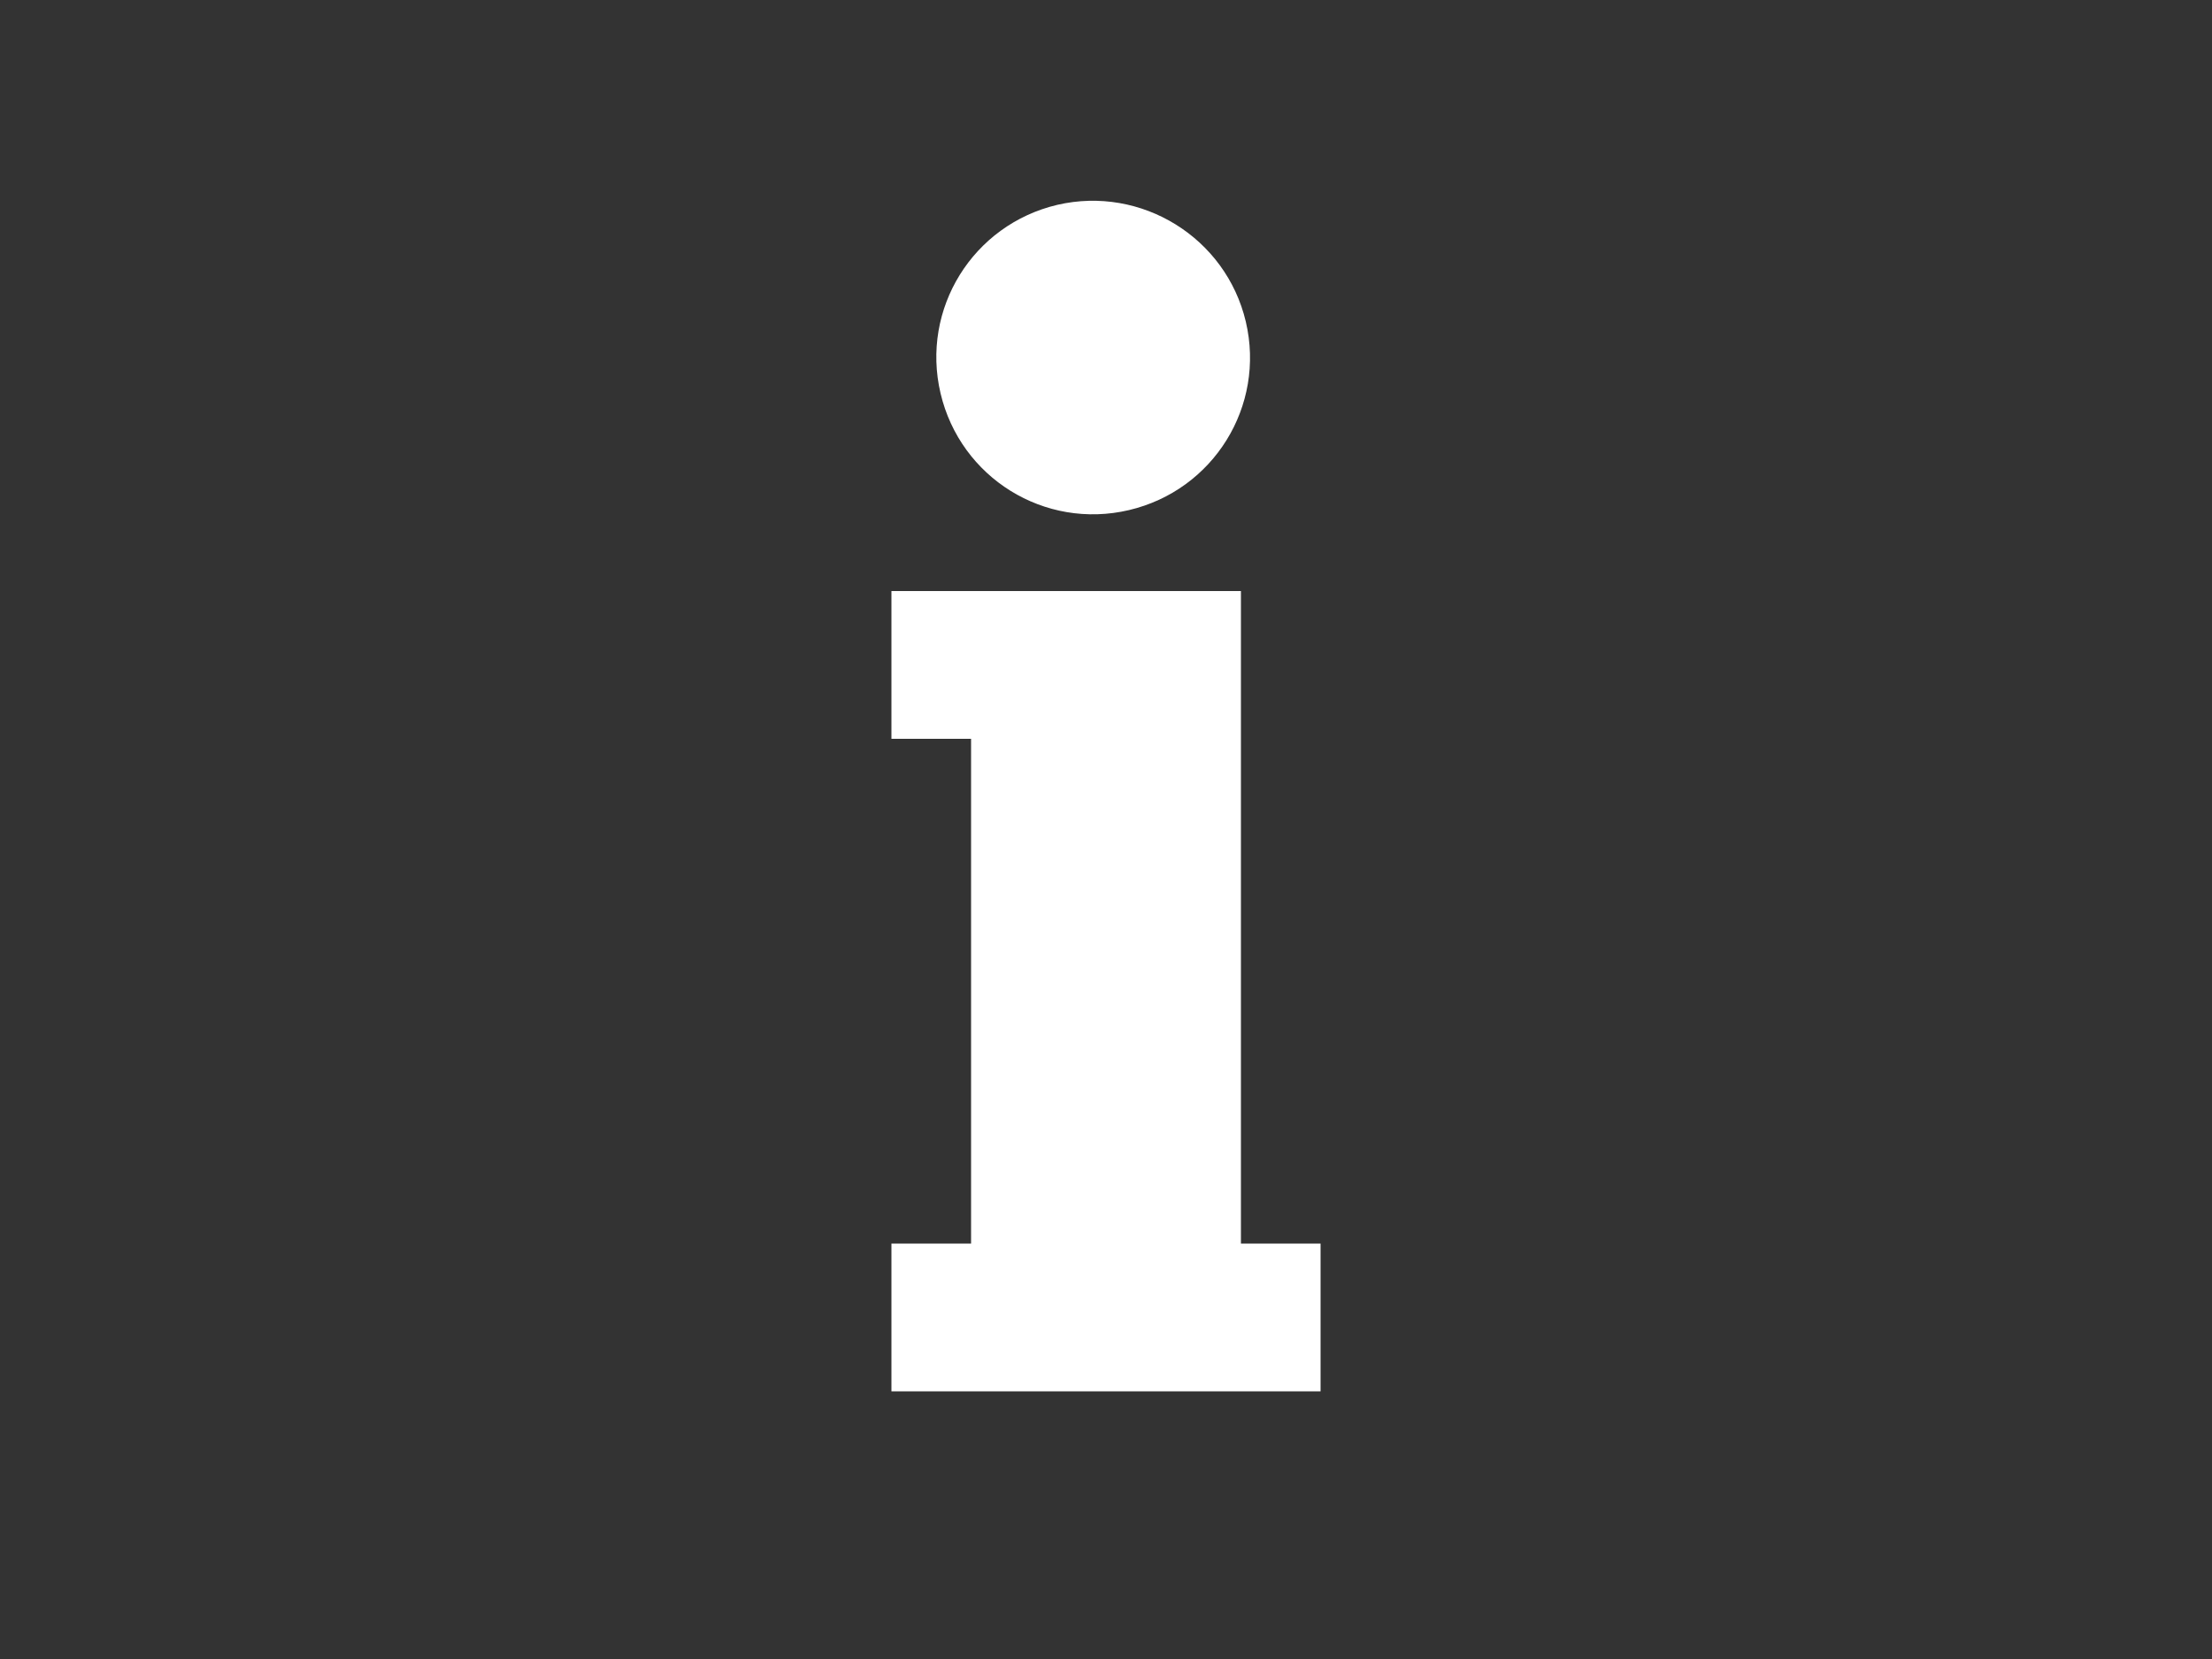
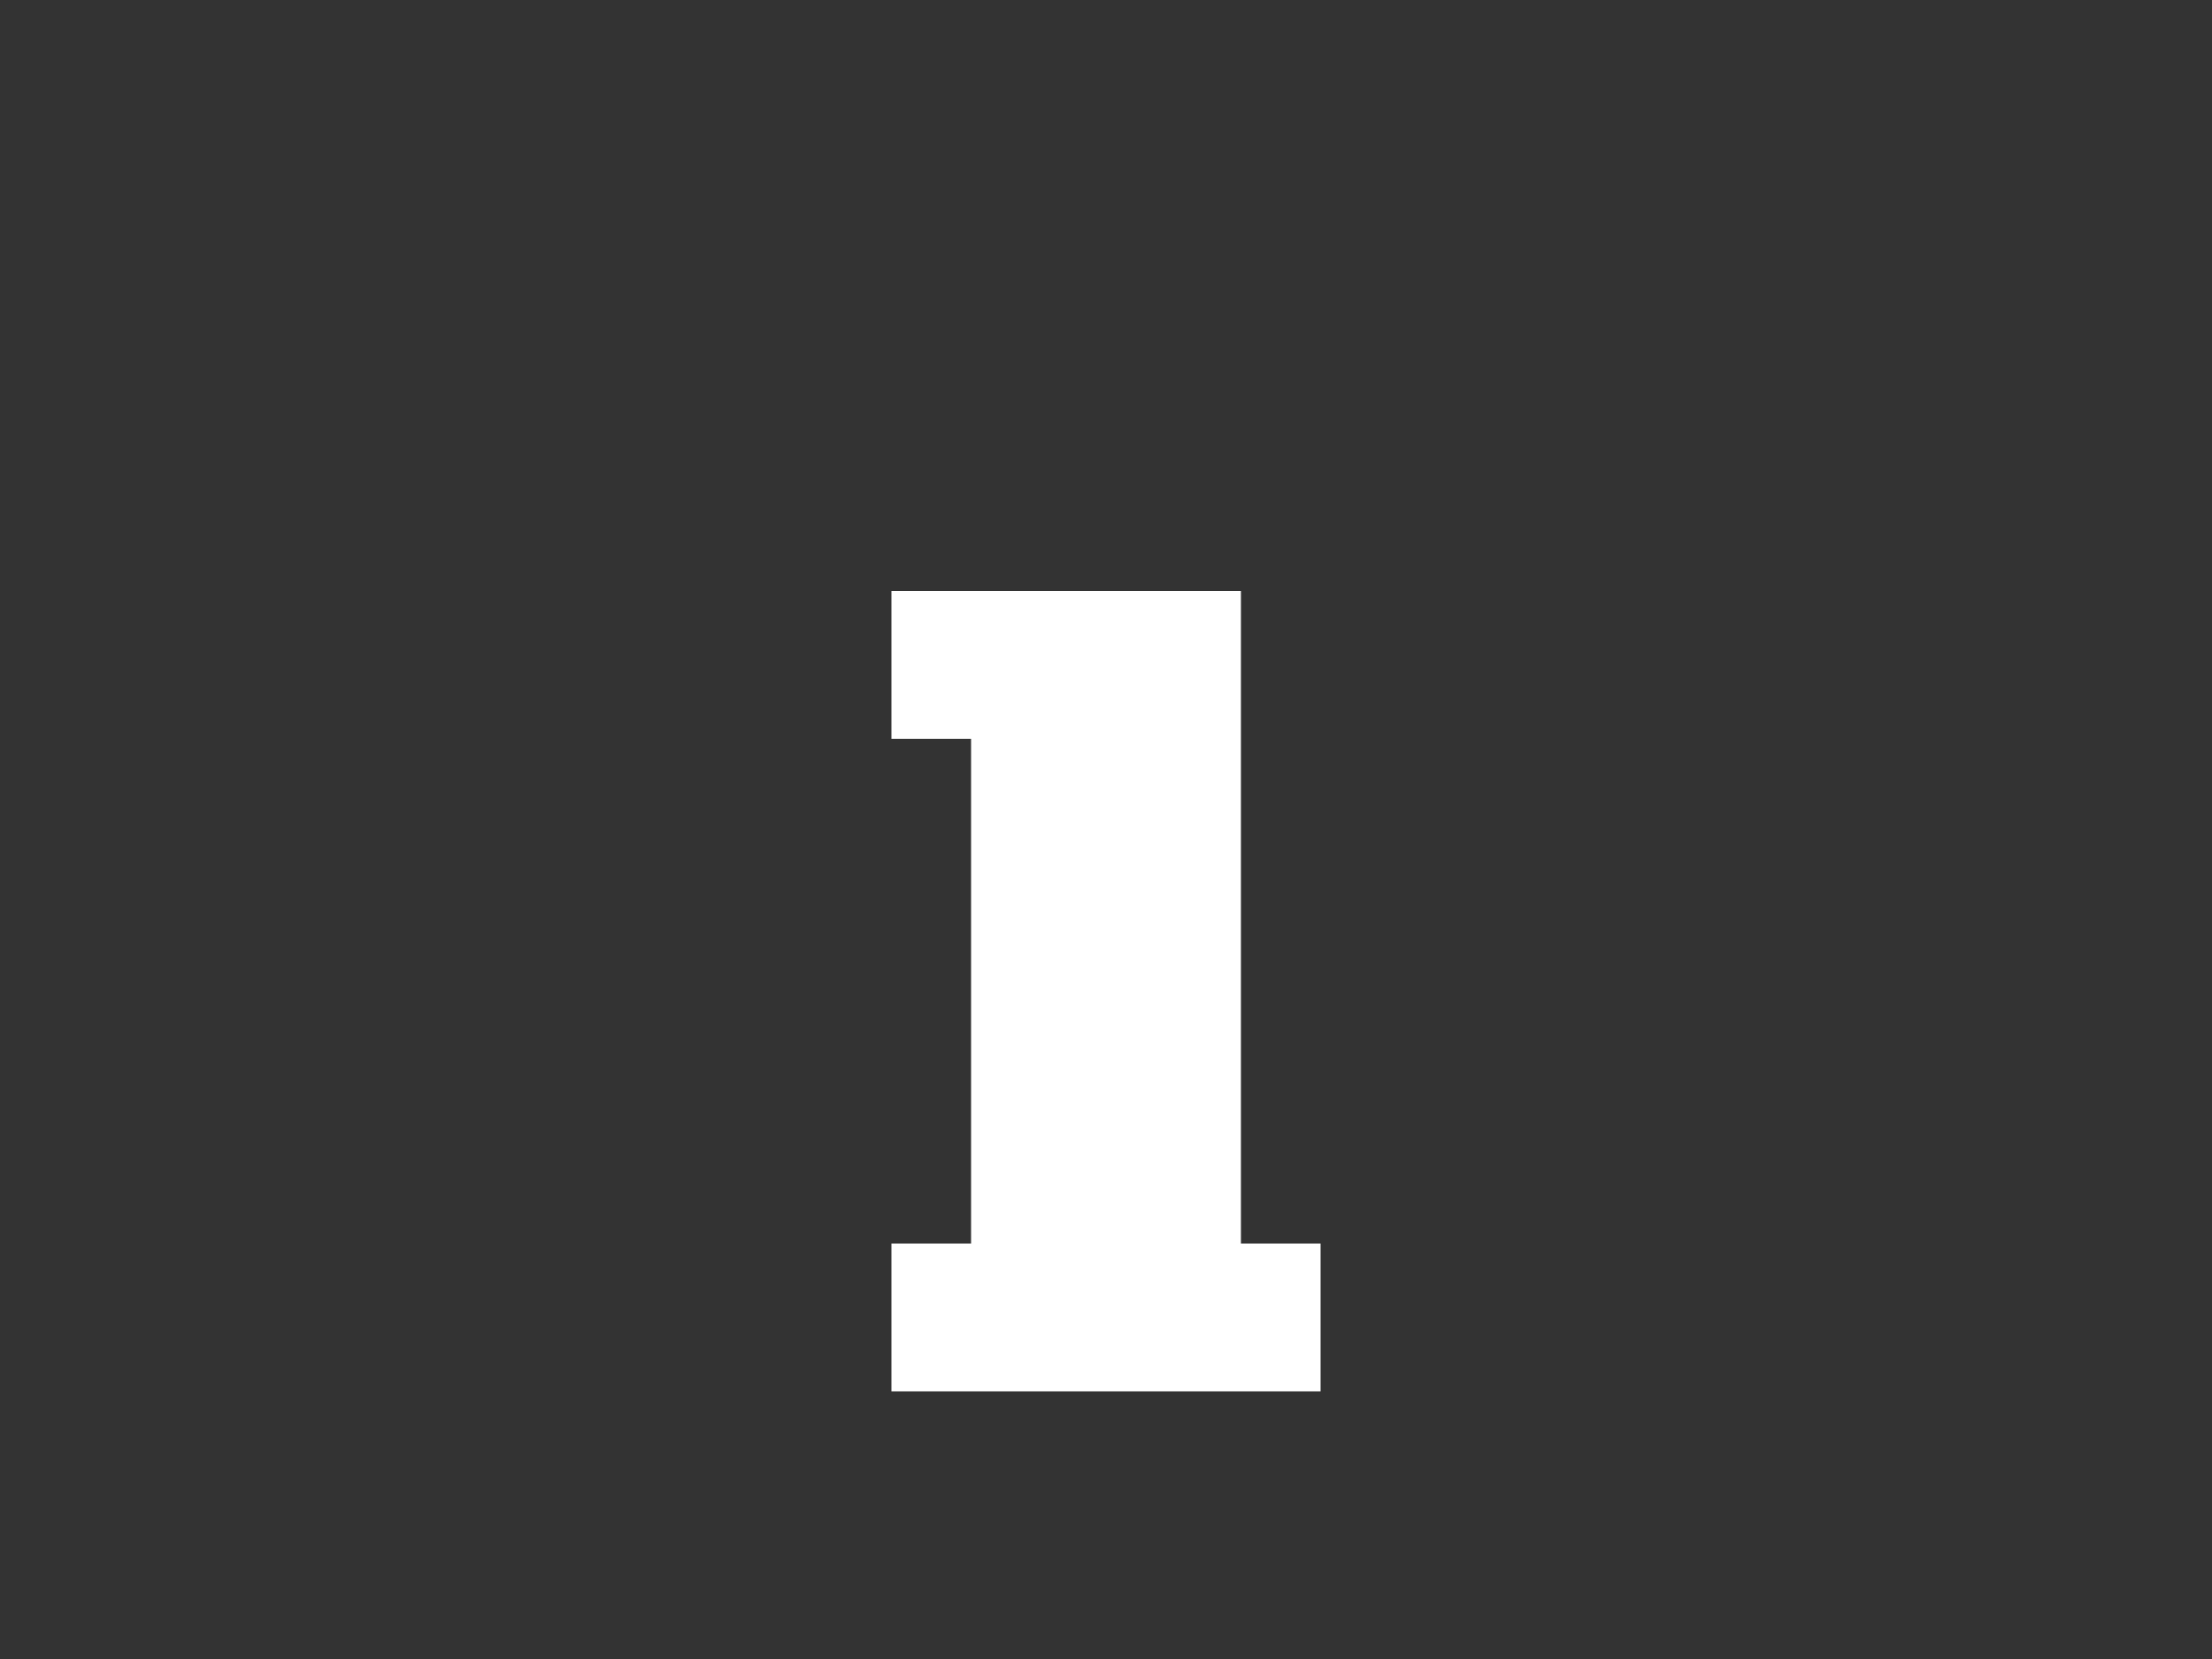
<svg xmlns="http://www.w3.org/2000/svg" version="1.1" id="Calque_1" x="0px" y="0px" viewBox="100 100 500 375" style="enable-background:new 0 0 700 700;" xml:space="preserve">
  <rect x="100" y="100" width="500" height="375" fill="#333333" stroke="none" />
  <g>
    <path fill="white" d="M380.5,267v-33.4h-79V267h18v114.1h-18v33.4h97v-33.4h-18V267z" />
-     <path fill="white" d="M381.6,172.7c4.5,19.1-7.3,38.1-26.4,42.6c-19.1,4.5-38.1-7.3-42.6-26.4c-4.5-19.1,7.3-38.1,26.4-42.6   C358,141.9,377.1,153.7,381.6,172.7" />
  </g>
</svg>